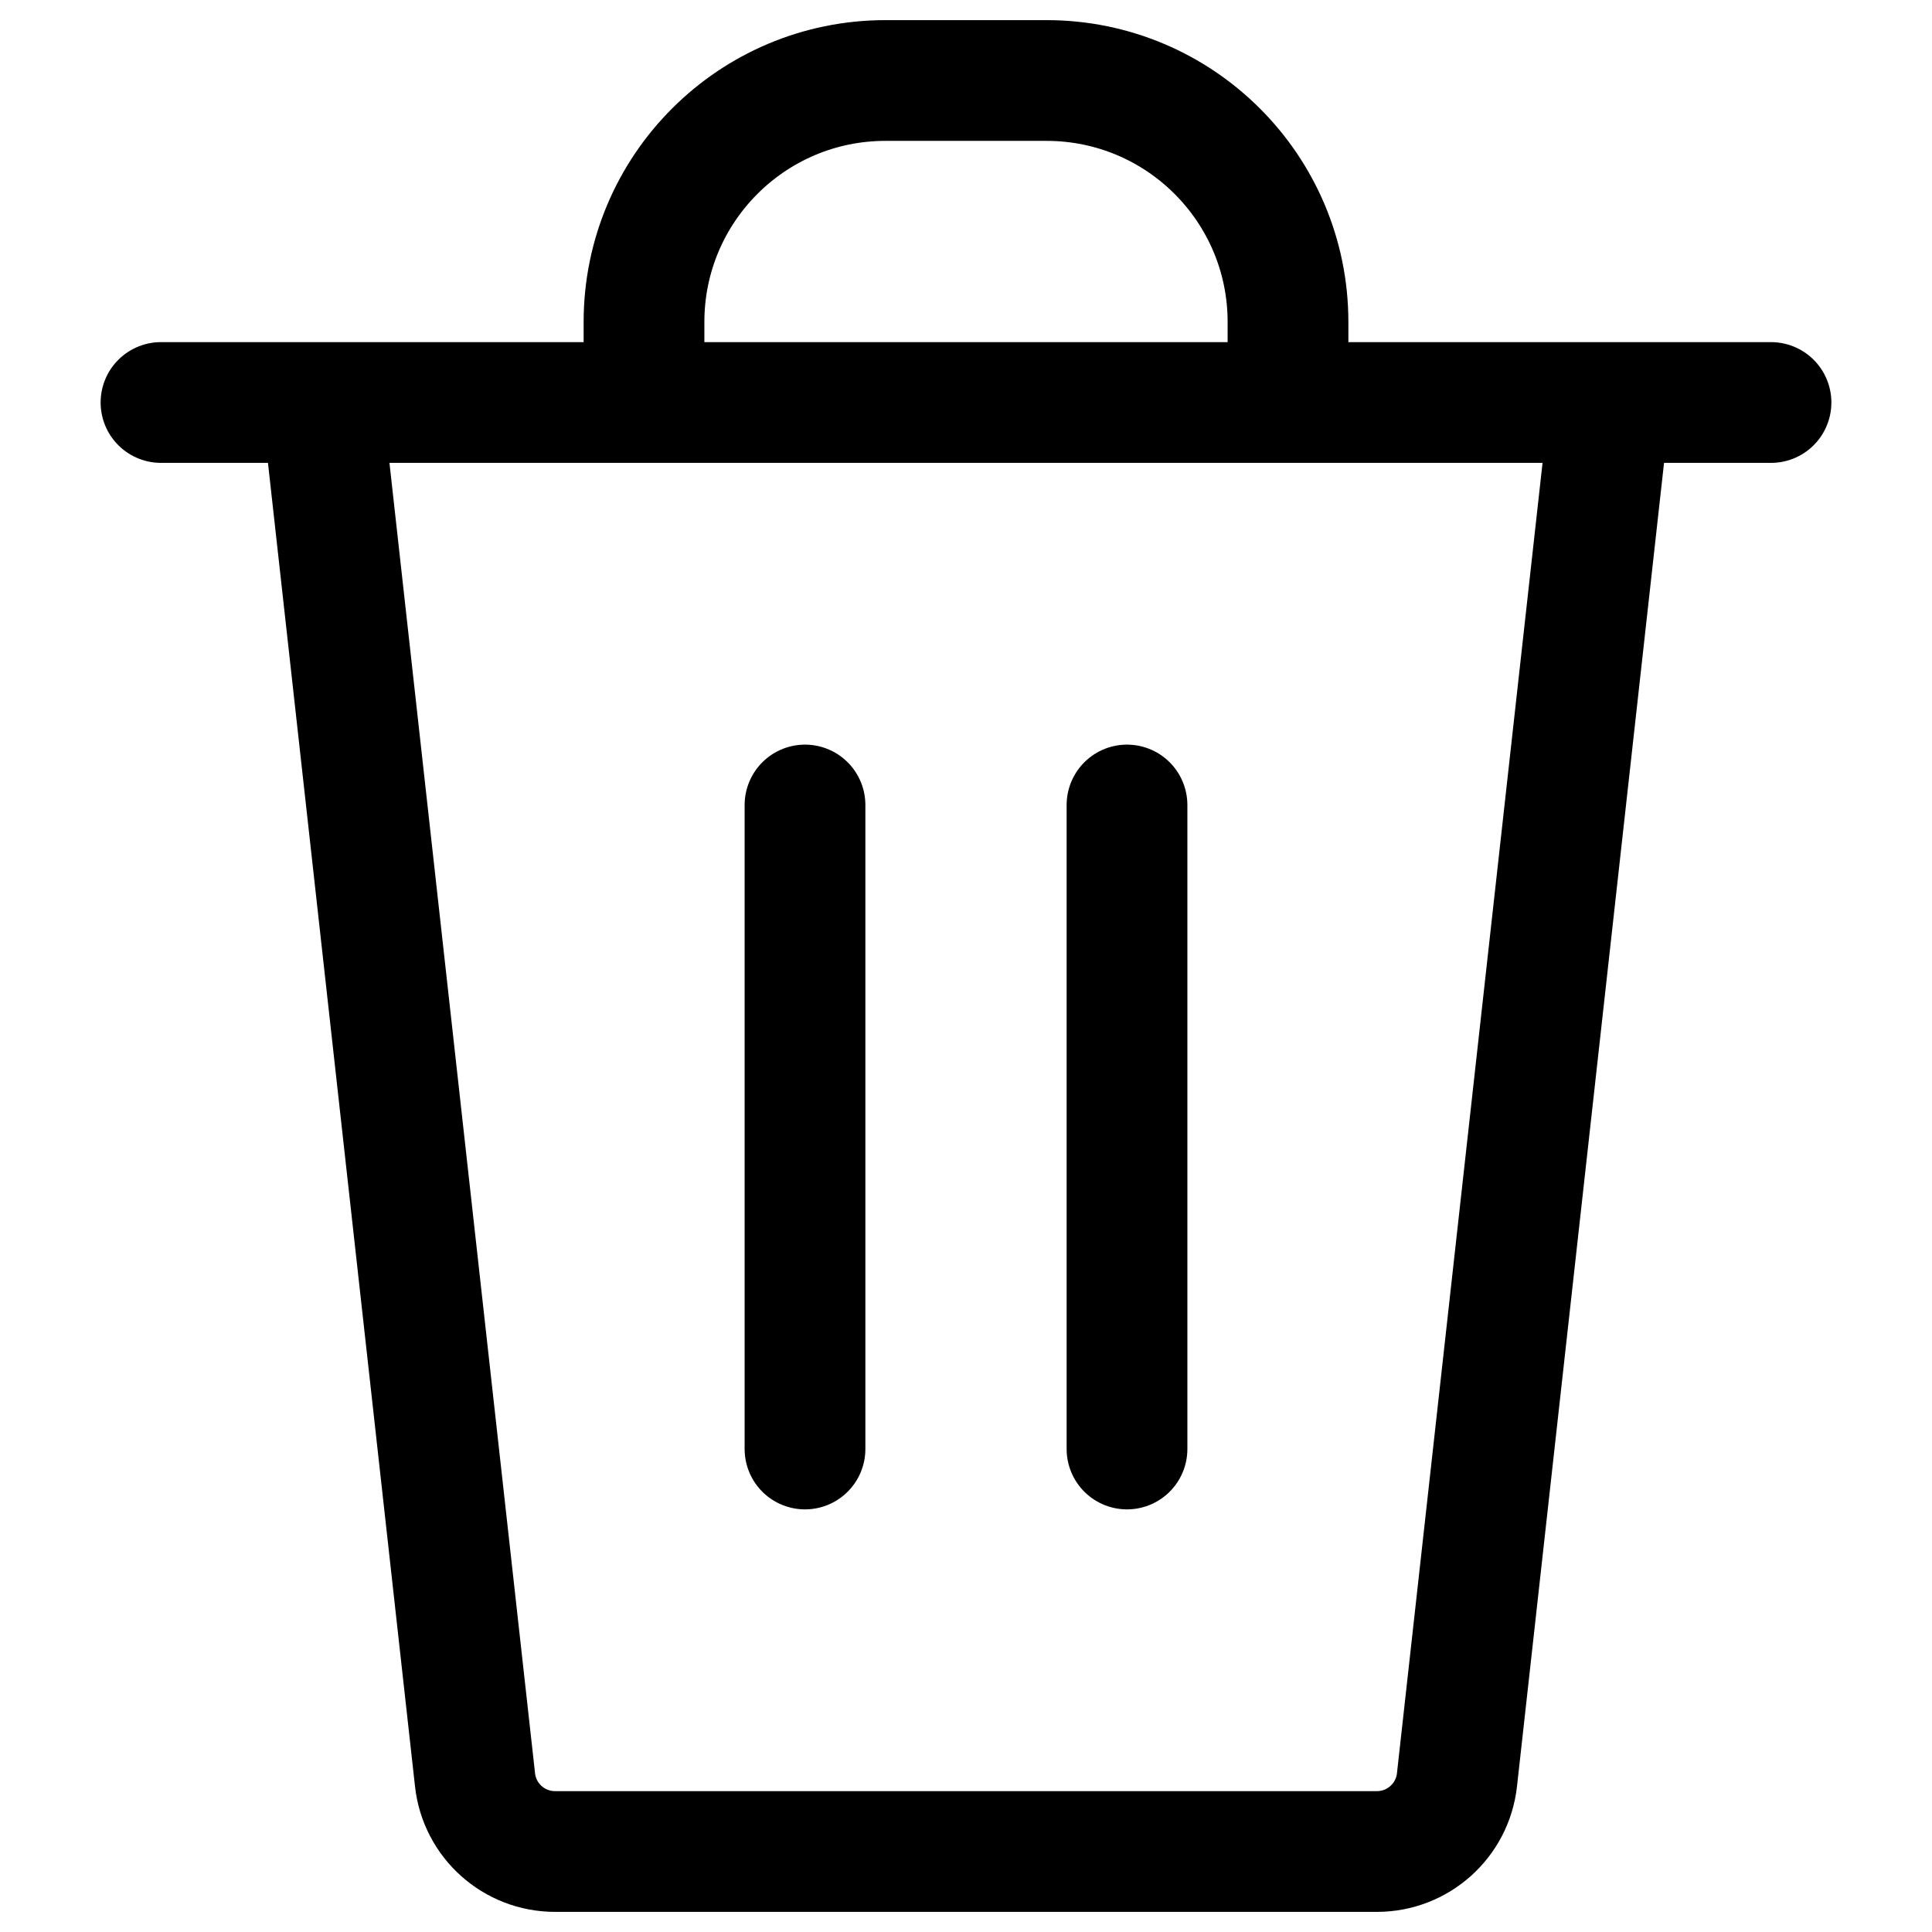
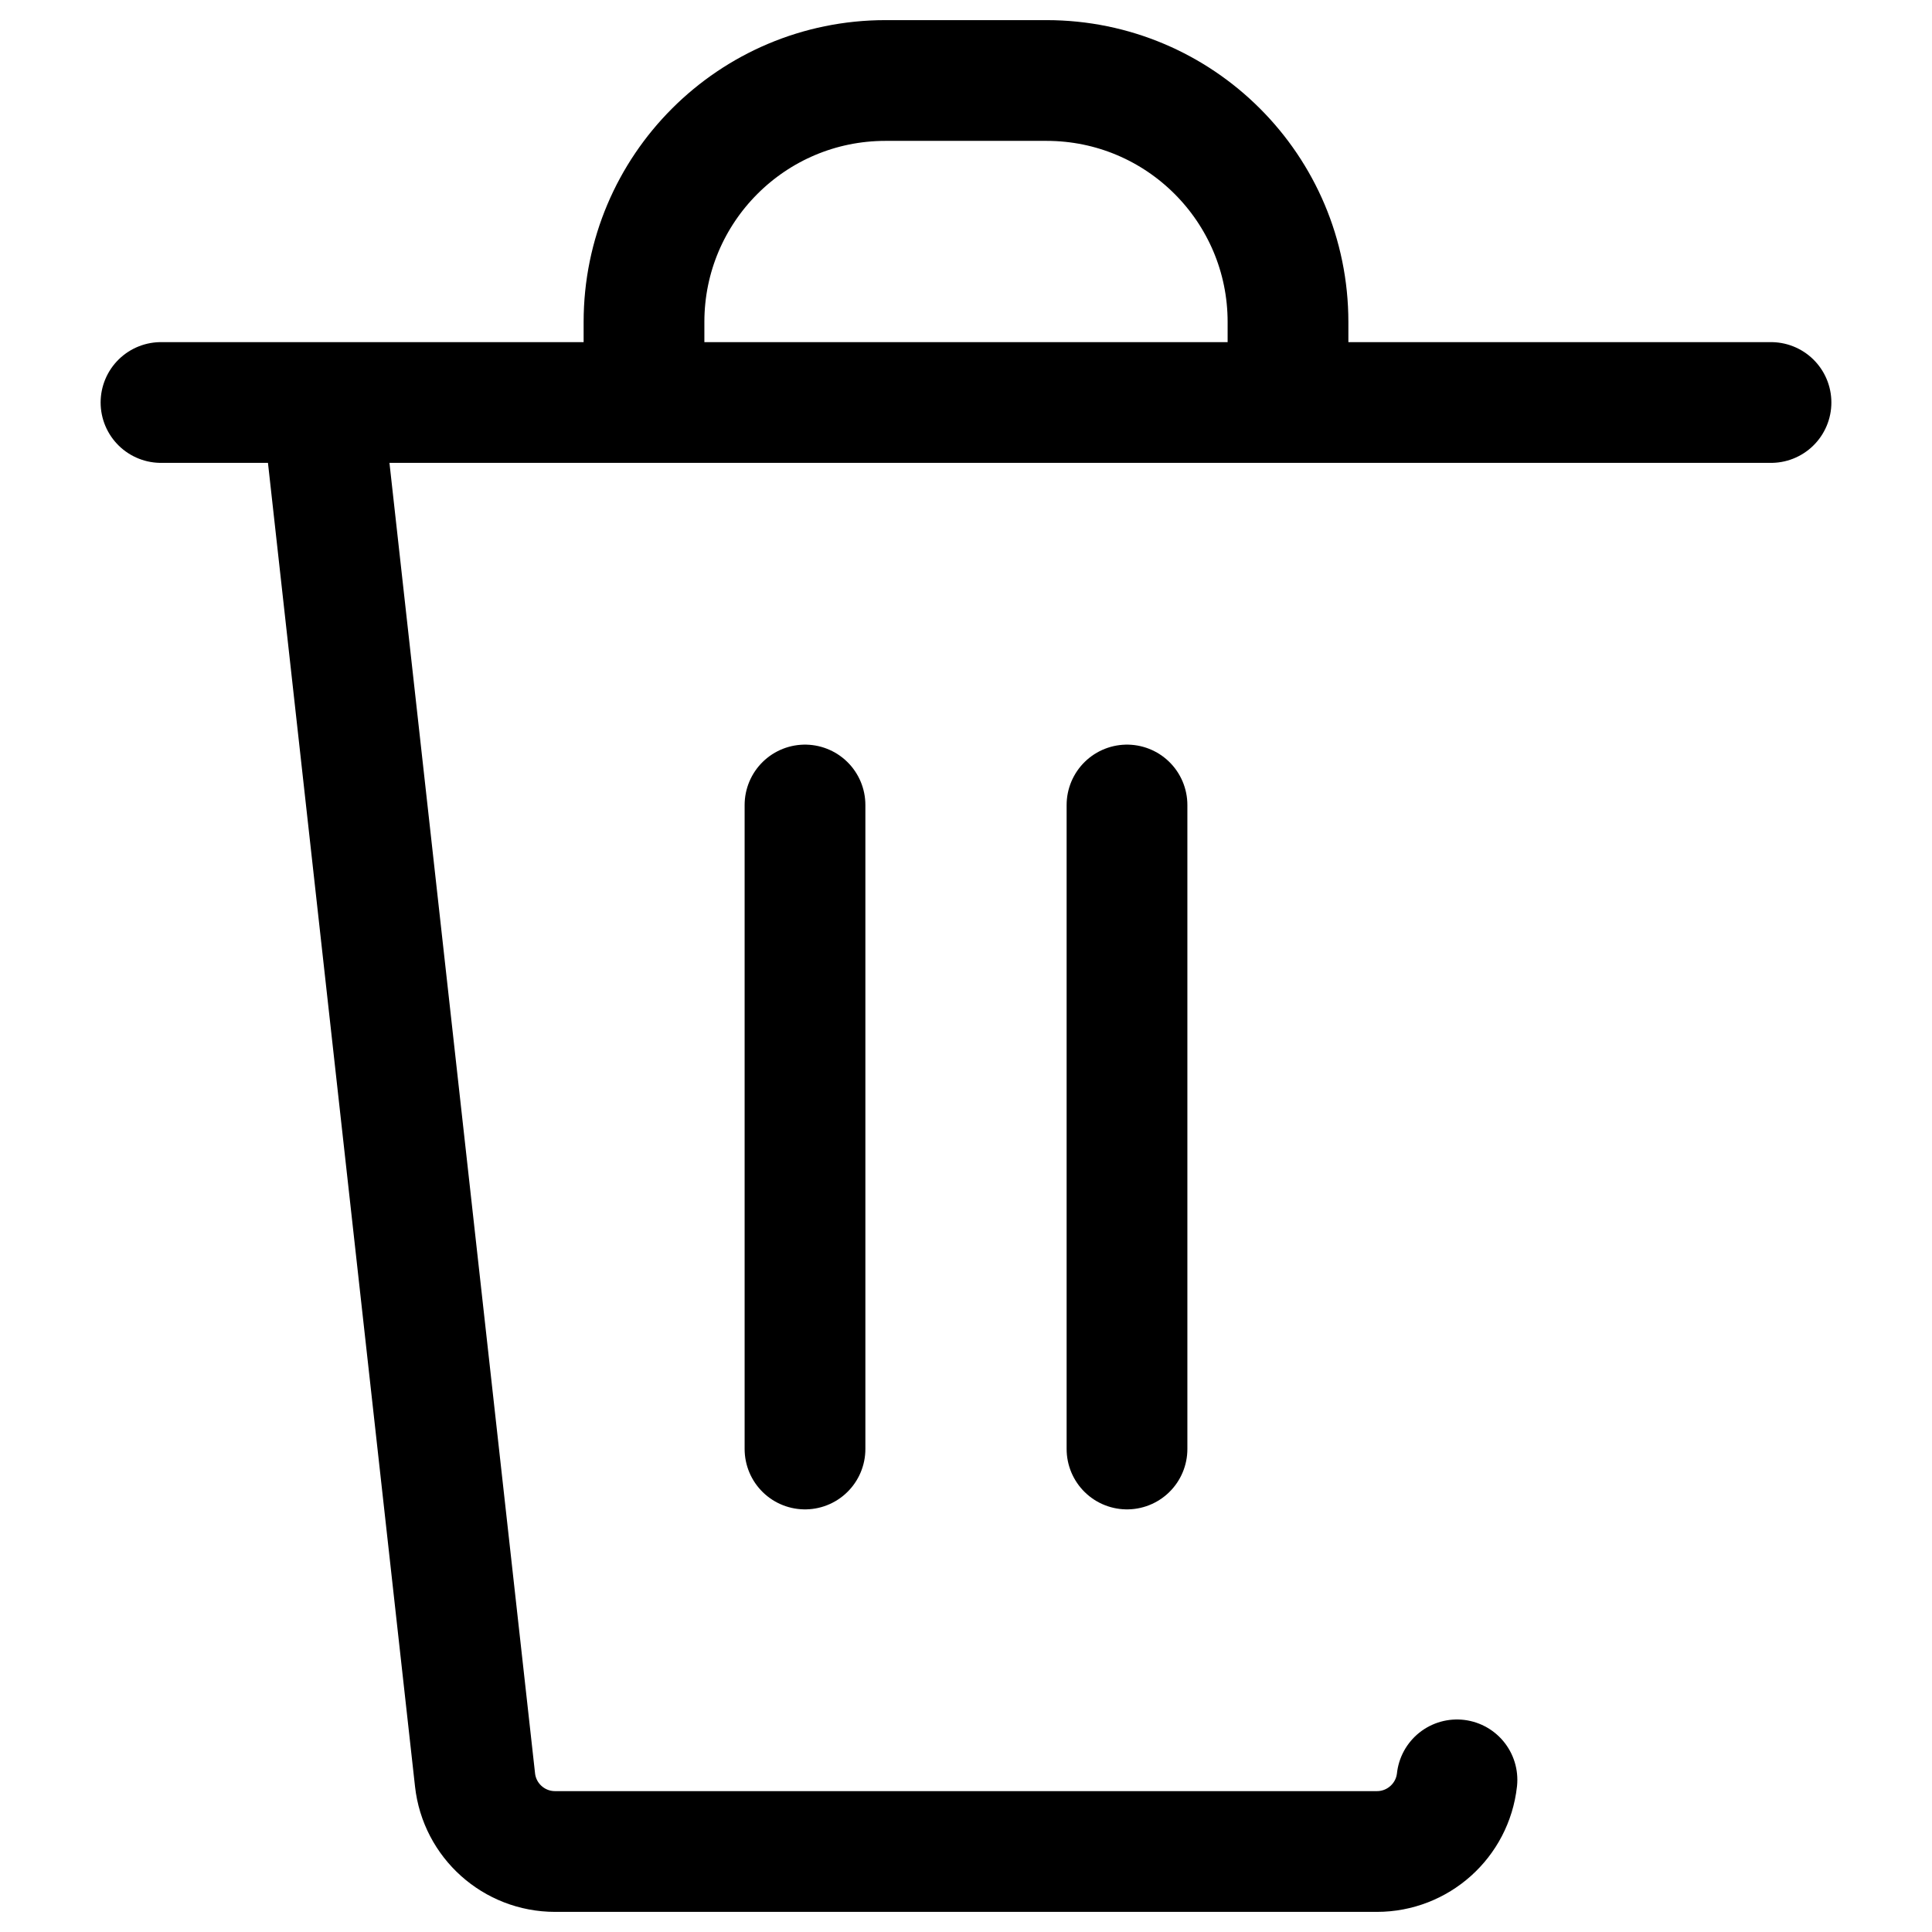
<svg xmlns="http://www.w3.org/2000/svg" width="24" height="24" viewBox="0 0 24 24" fill="none">
-   <path d="M4 5L5.901 22.11C5.957 22.617 6.385 23 6.895 23H17.105C17.614 23 18.043 22.617 18.099 22.11L20 5M8 5V4C8 2.343 9.343 1 11 1H13C14.657 1 16 2.343 16 4V5M2 5H22M10 10V18M14 10V18" stroke="black" stroke-width="1.5" stroke-linecap="round" stroke-linejoin="round" />
+   <path d="M4 5L5.901 22.11C5.957 22.617 6.385 23 6.895 23H17.105C17.614 23 18.043 22.617 18.099 22.11M8 5V4C8 2.343 9.343 1 11 1H13C14.657 1 16 2.343 16 4V5M2 5H22M10 10V18M14 10V18" stroke="black" stroke-width="1.5" stroke-linecap="round" stroke-linejoin="round" />
</svg>